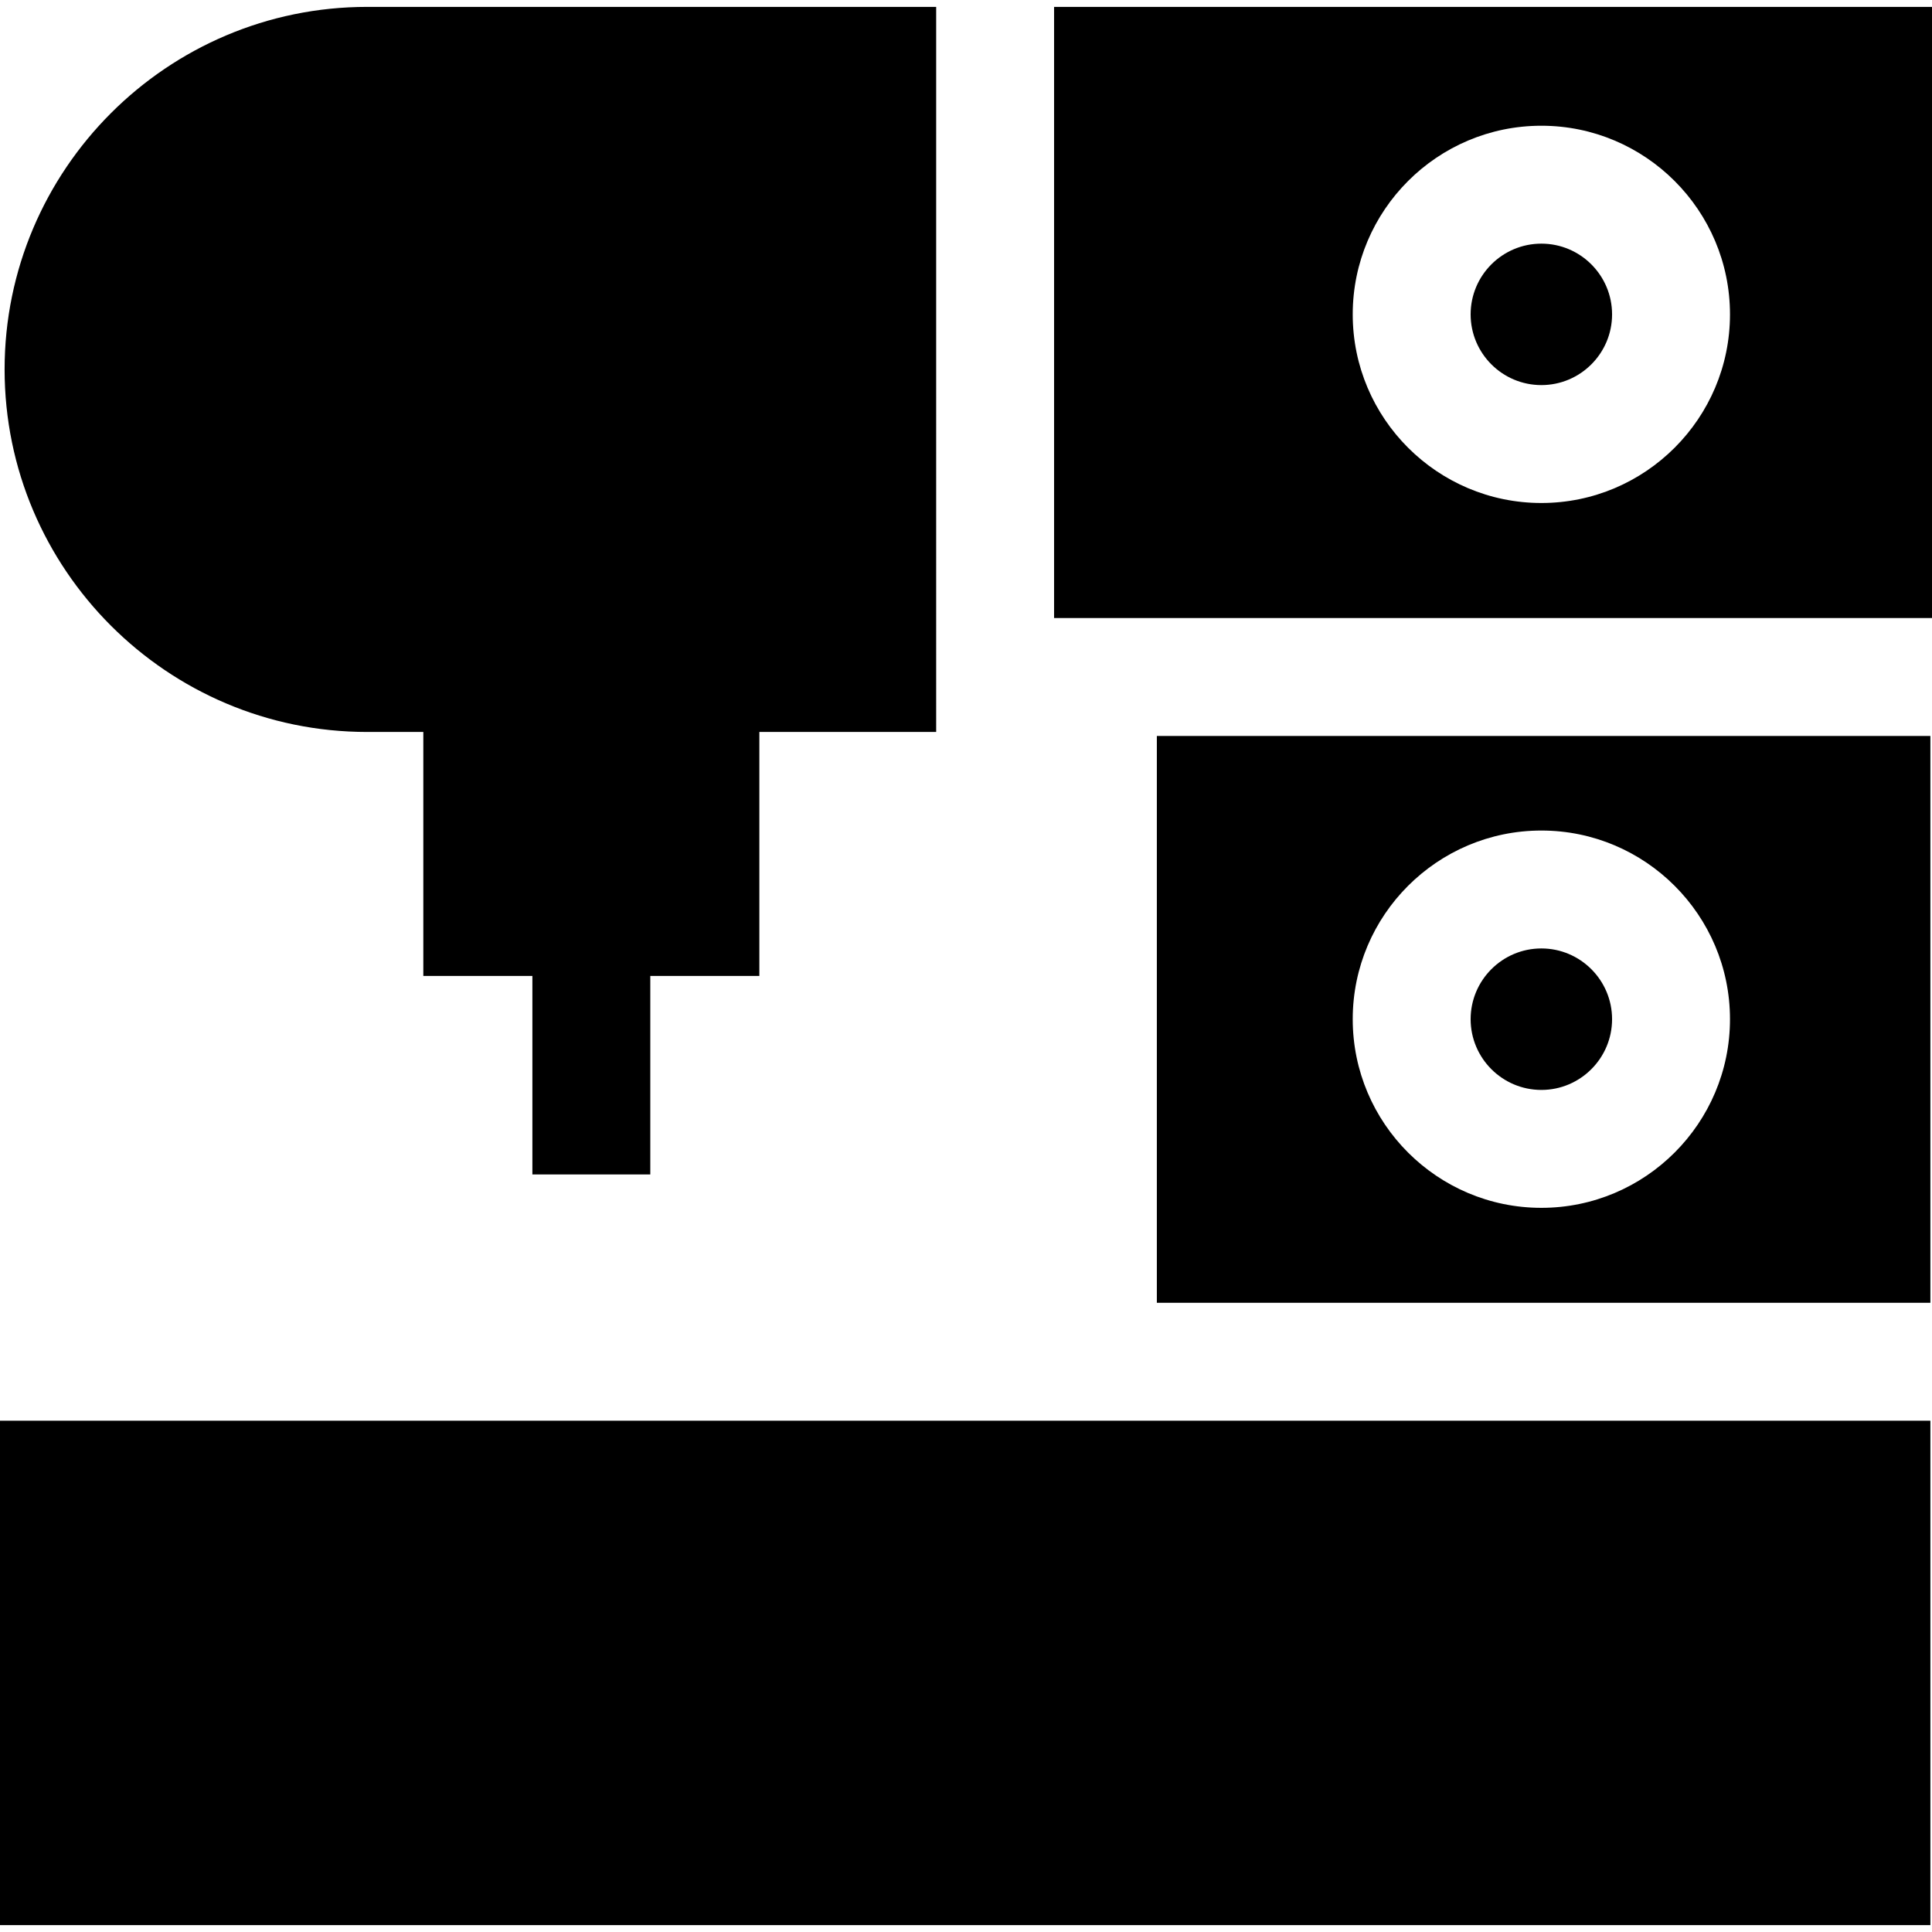
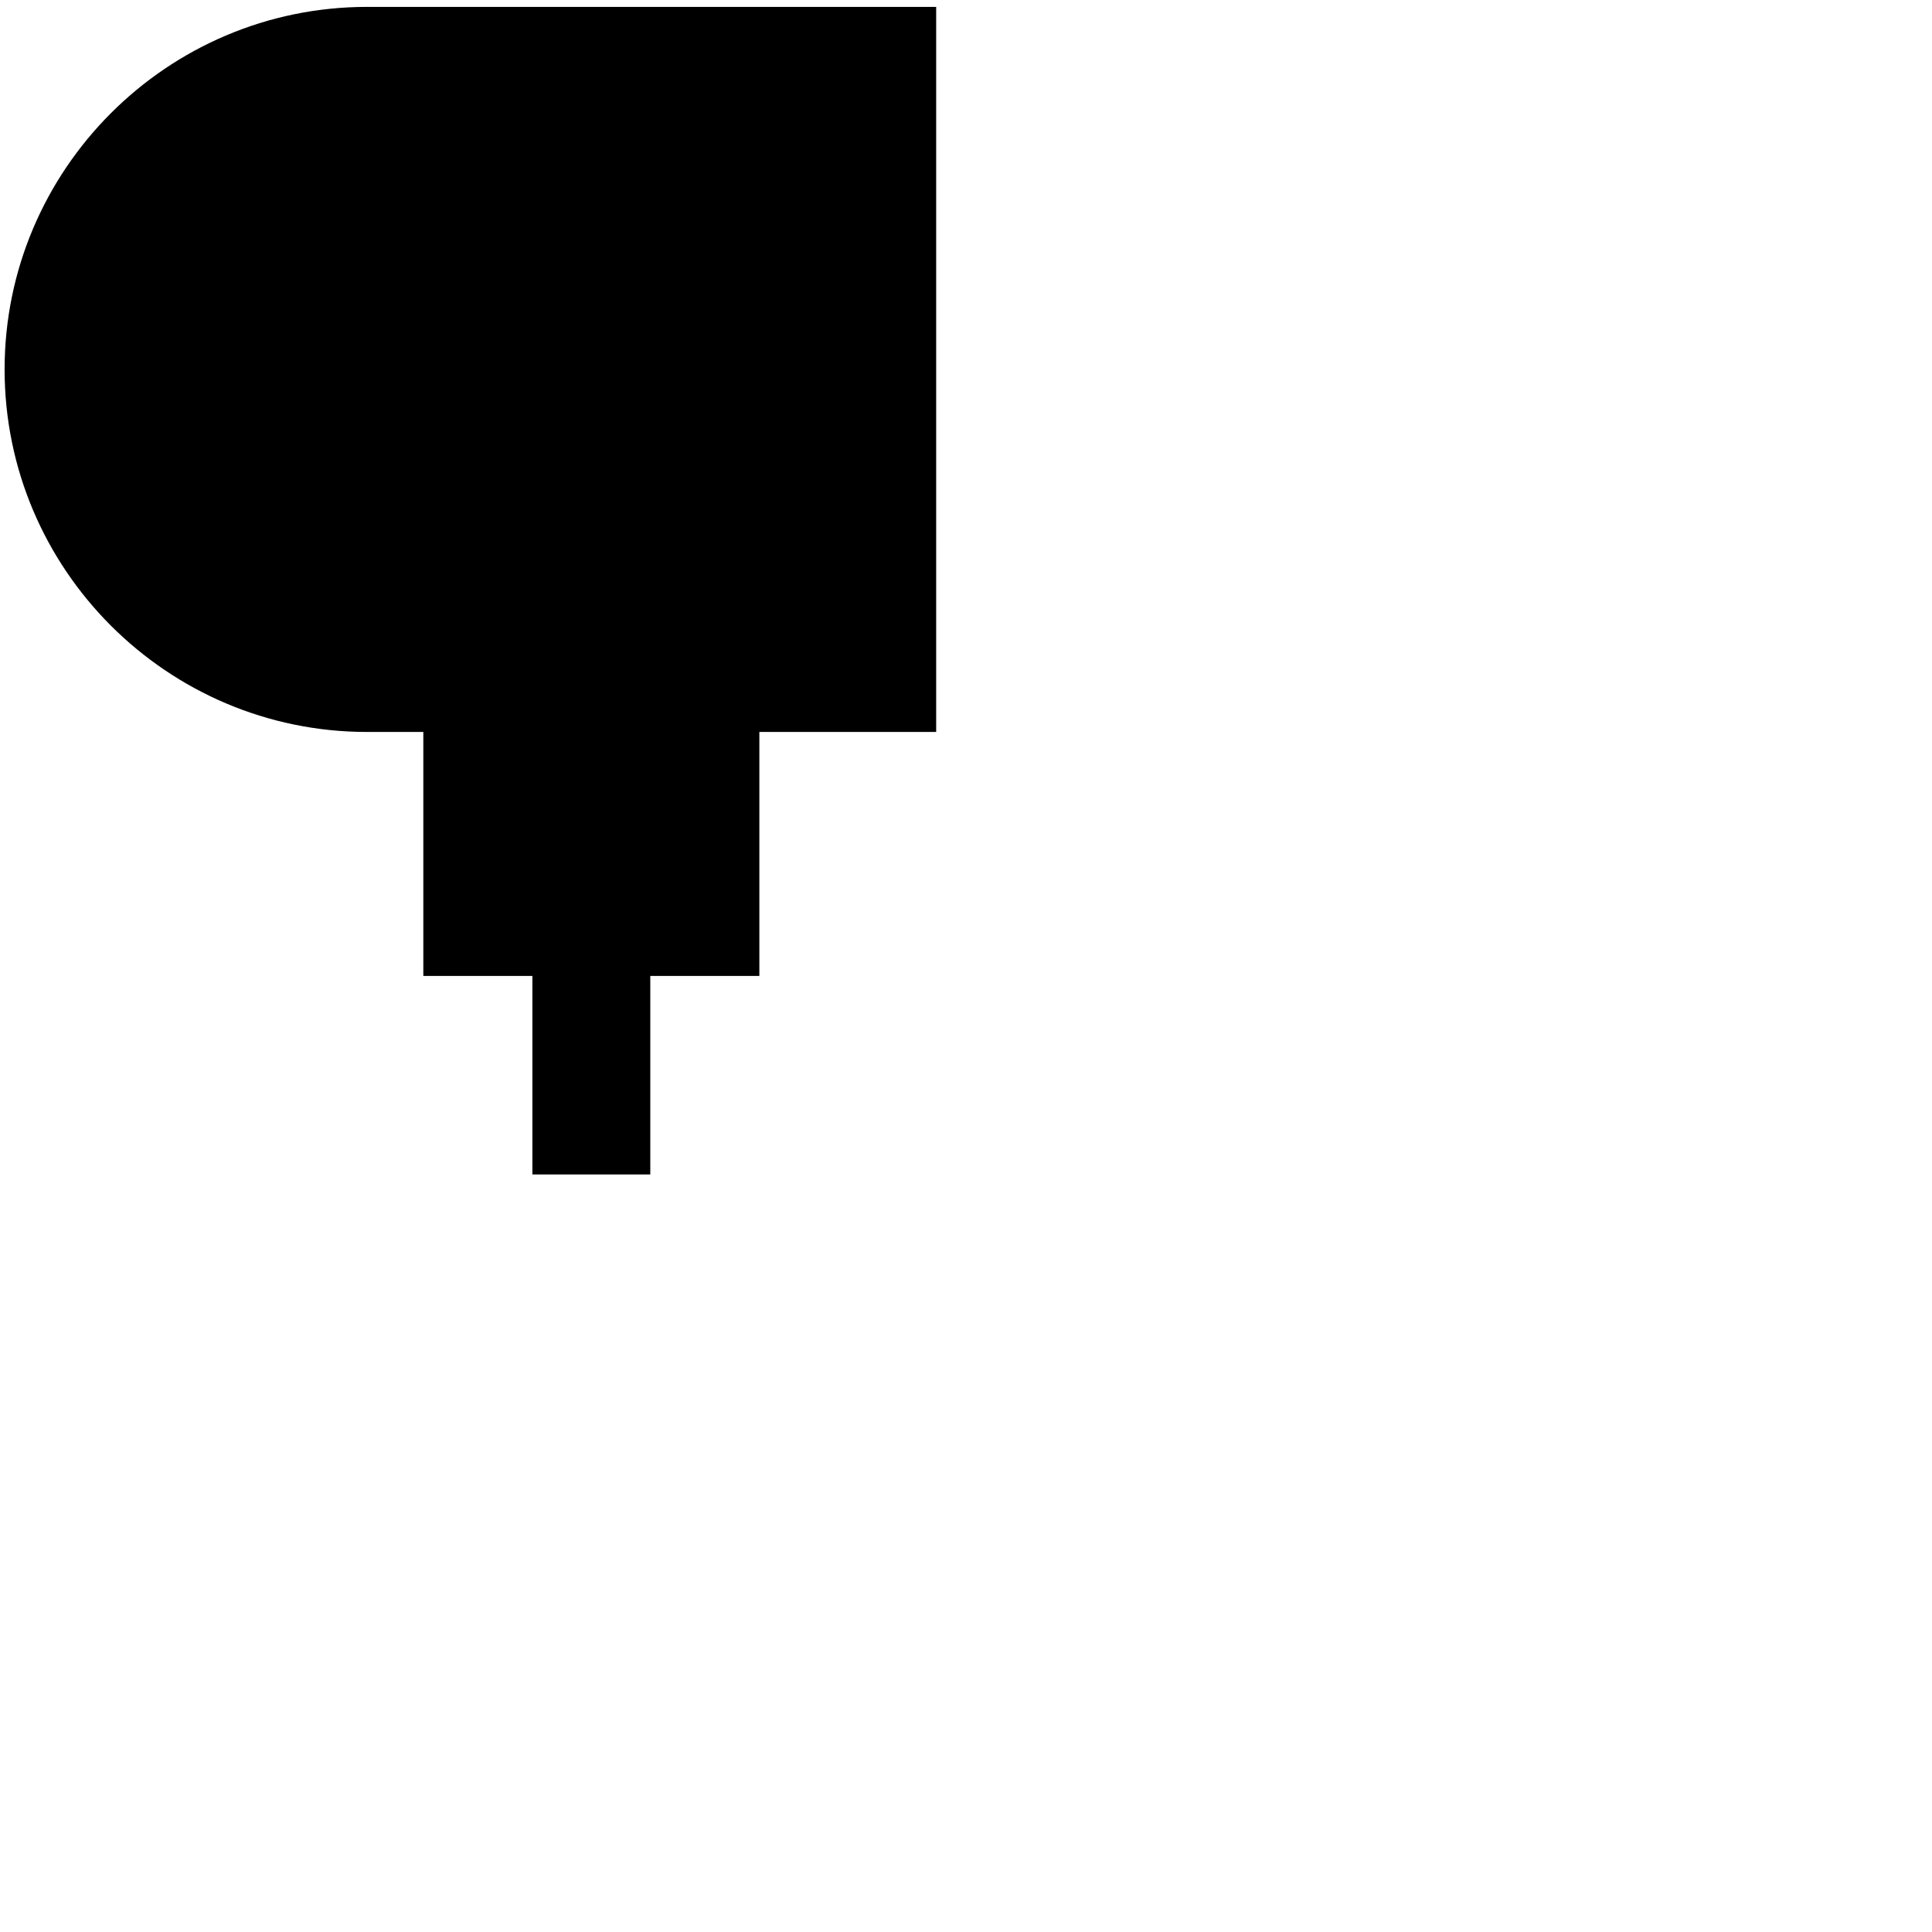
<svg xmlns="http://www.w3.org/2000/svg" fill="#000000" version="1.1" id="Layer_1" viewBox="0 0 512 512" xml:space="preserve">
  <g>
    <g>
-       <path d="M408.481,251.347c-10.342,0-18.748,8.416-18.748,18.748c0,10.332,8.405,18.748,18.748,18.748    c10.332,0,18.737-8.416,18.737-18.748C427.219,259.763,418.813,251.347,408.481,251.347z" />
-     </g>
+       </g>
  </g>
  <g>
    <g>
-       <rect y="376.504" width="511.573" height="133.671" />
-     </g>
+       </g>
  </g>
  <g>
    <g>
      <path d="M97.301,1.825c-52.983,0-96.082,43.099-96.082,96.072c0,52.983,43.099,96.082,96.082,96.082h14.884v64.659h28.903v52.598    h31.246v-52.598h28.903v-64.659h46.859V1.825H97.301z" />
    </g>
  </g>
  <g>
    <g>
-       <path d="M279.341,1.825v161.959H512V1.825H279.341z M408.481,133.299c-27.57,0-49.994-22.424-49.994-49.984    c0-27.57,22.424-49.994,49.994-49.994c27.559,0,49.983,22.424,49.983,49.994C458.465,110.874,436.041,133.299,408.481,133.299z" />
-     </g>
+       </g>
  </g>
  <g>
    <g>
-       <path d="M408.481,64.568c-10.342,0-18.748,8.405-18.748,18.748c0,10.332,8.405,18.737,18.748,18.737    c10.332,0,18.737-8.405,18.737-18.737C427.219,72.973,418.813,64.568,408.481,64.568z" />
-     </g>
+       </g>
  </g>
  <g>
    <g>
-       <path d="M306.577,195.031v150.221h204.996V195.031H306.577z M408.481,320.089c-27.57,0-49.994-22.424-49.994-49.994    c0-27.57,22.424-49.994,49.994-49.994c27.559,0,49.983,22.424,49.983,49.994C458.465,297.664,436.041,320.089,408.481,320.089z" />
-     </g>
+       </g>
  </g>
</svg>